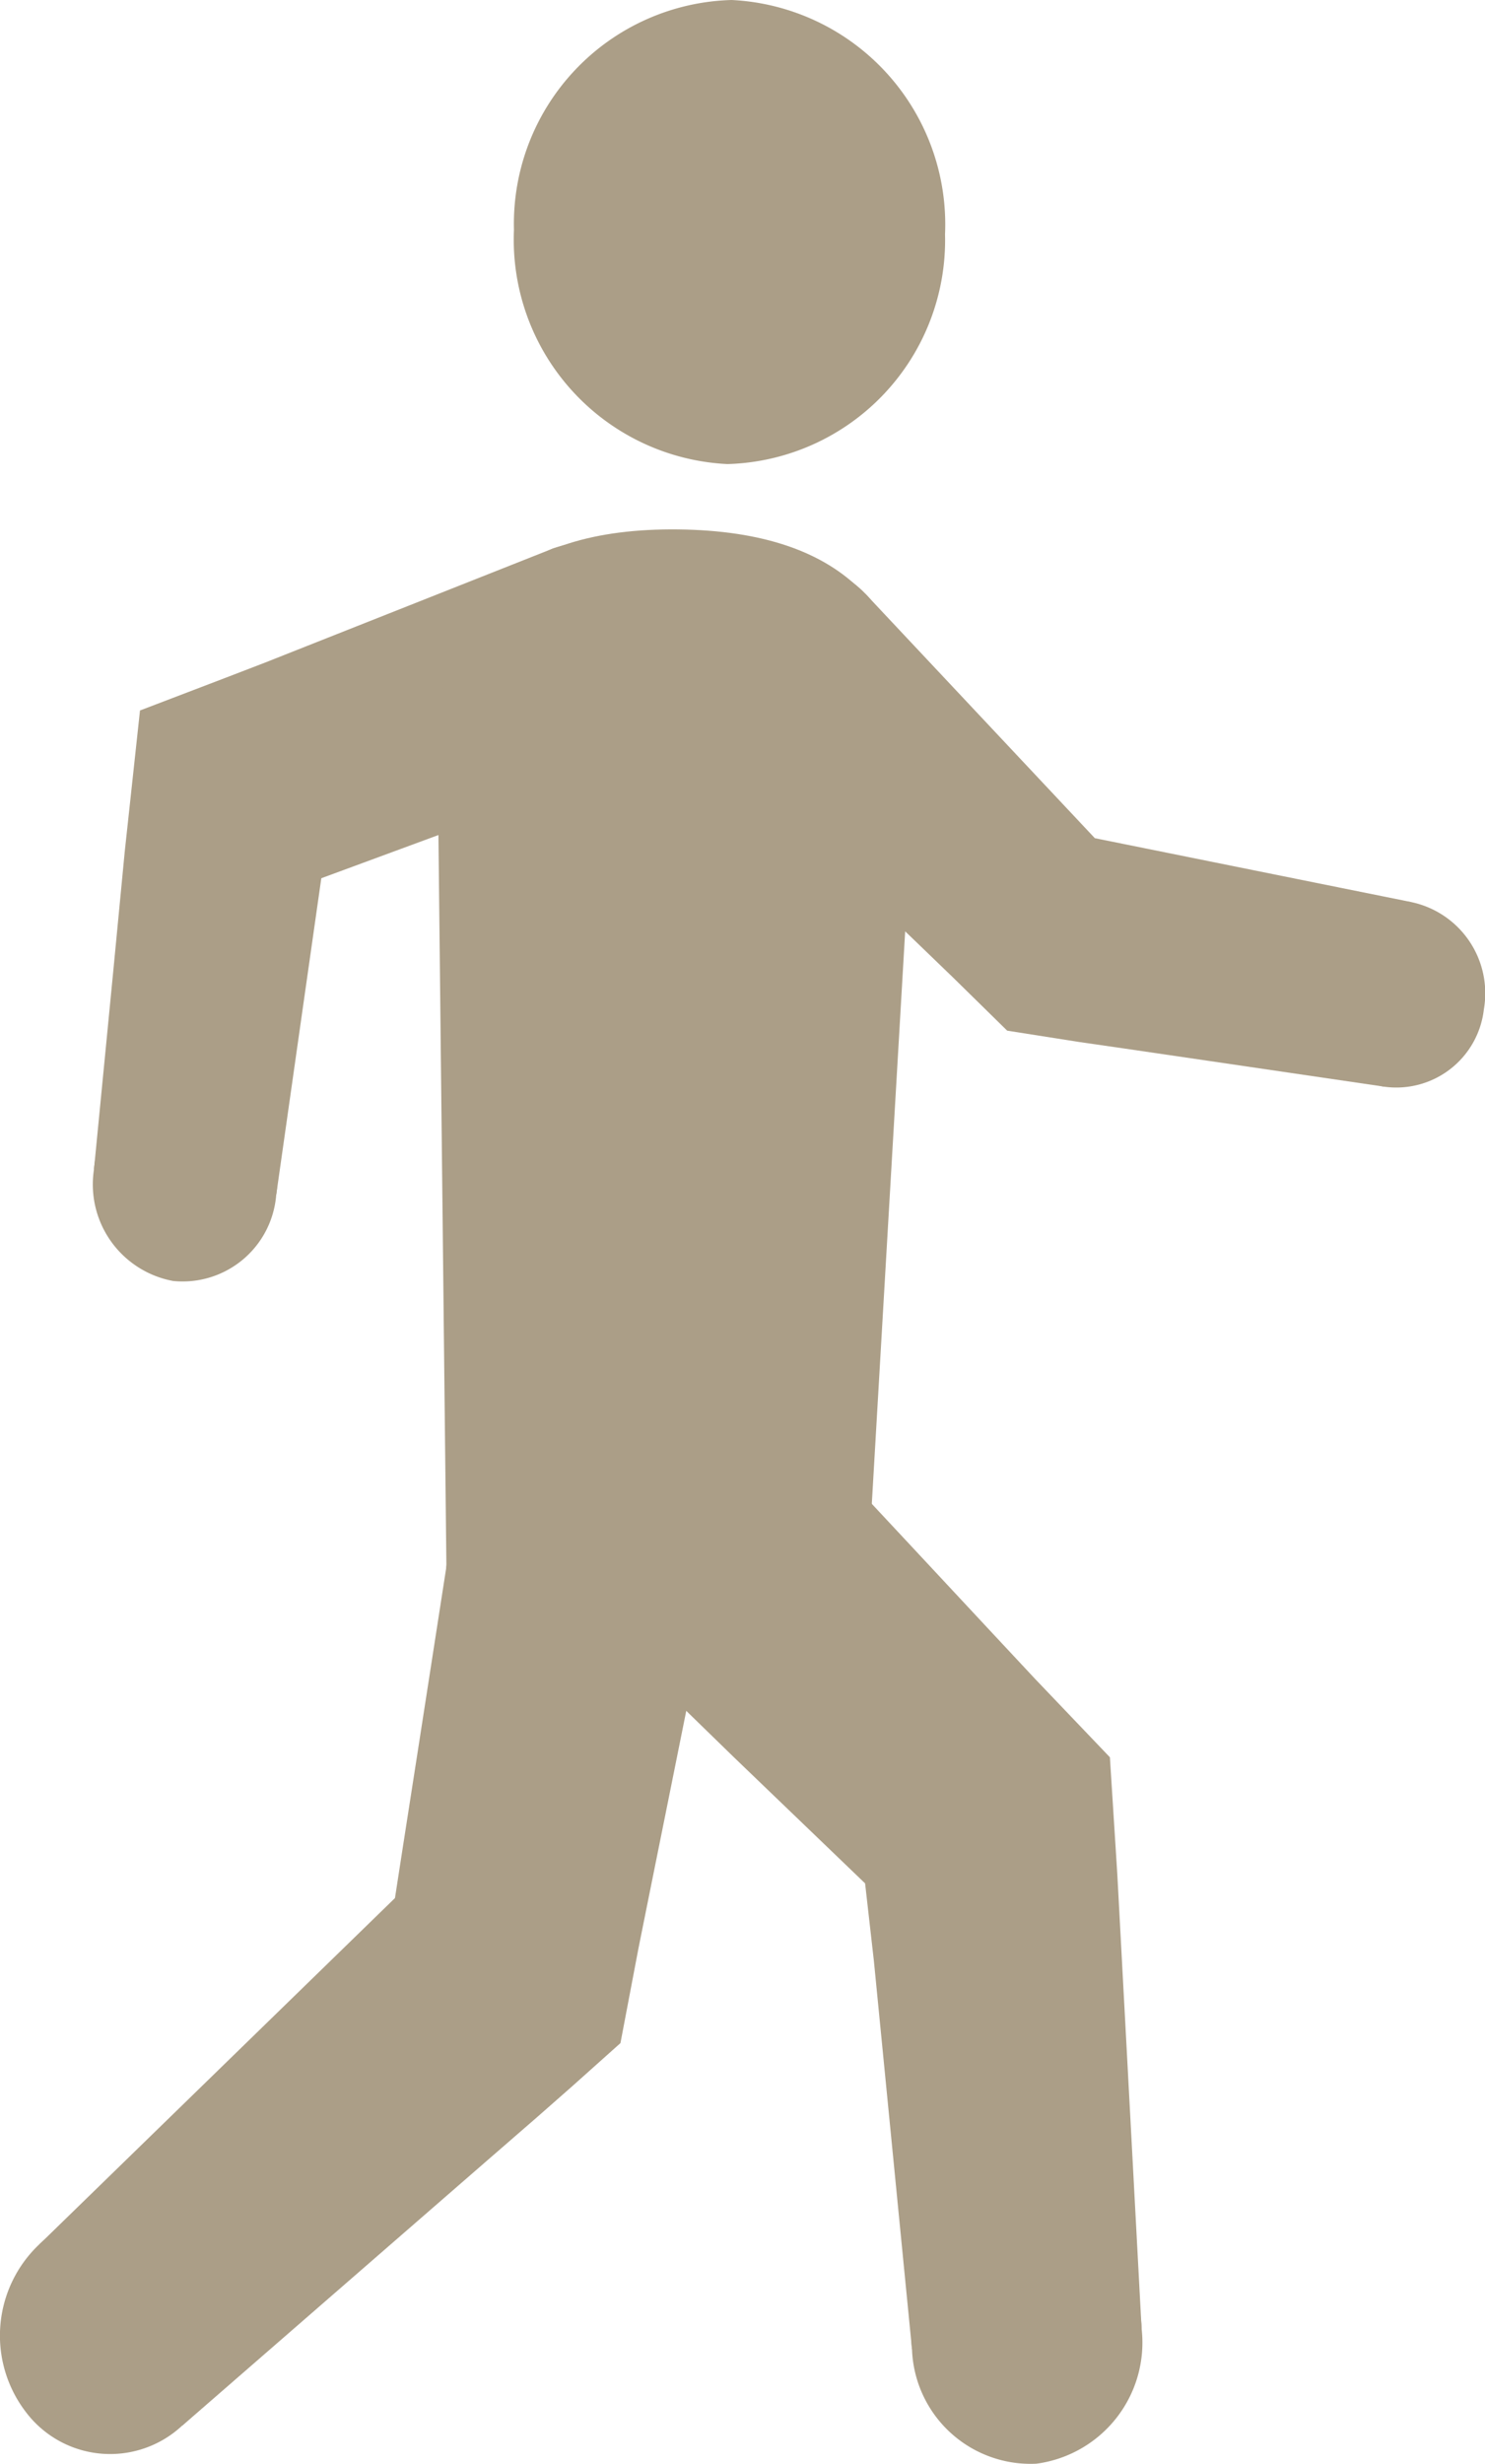
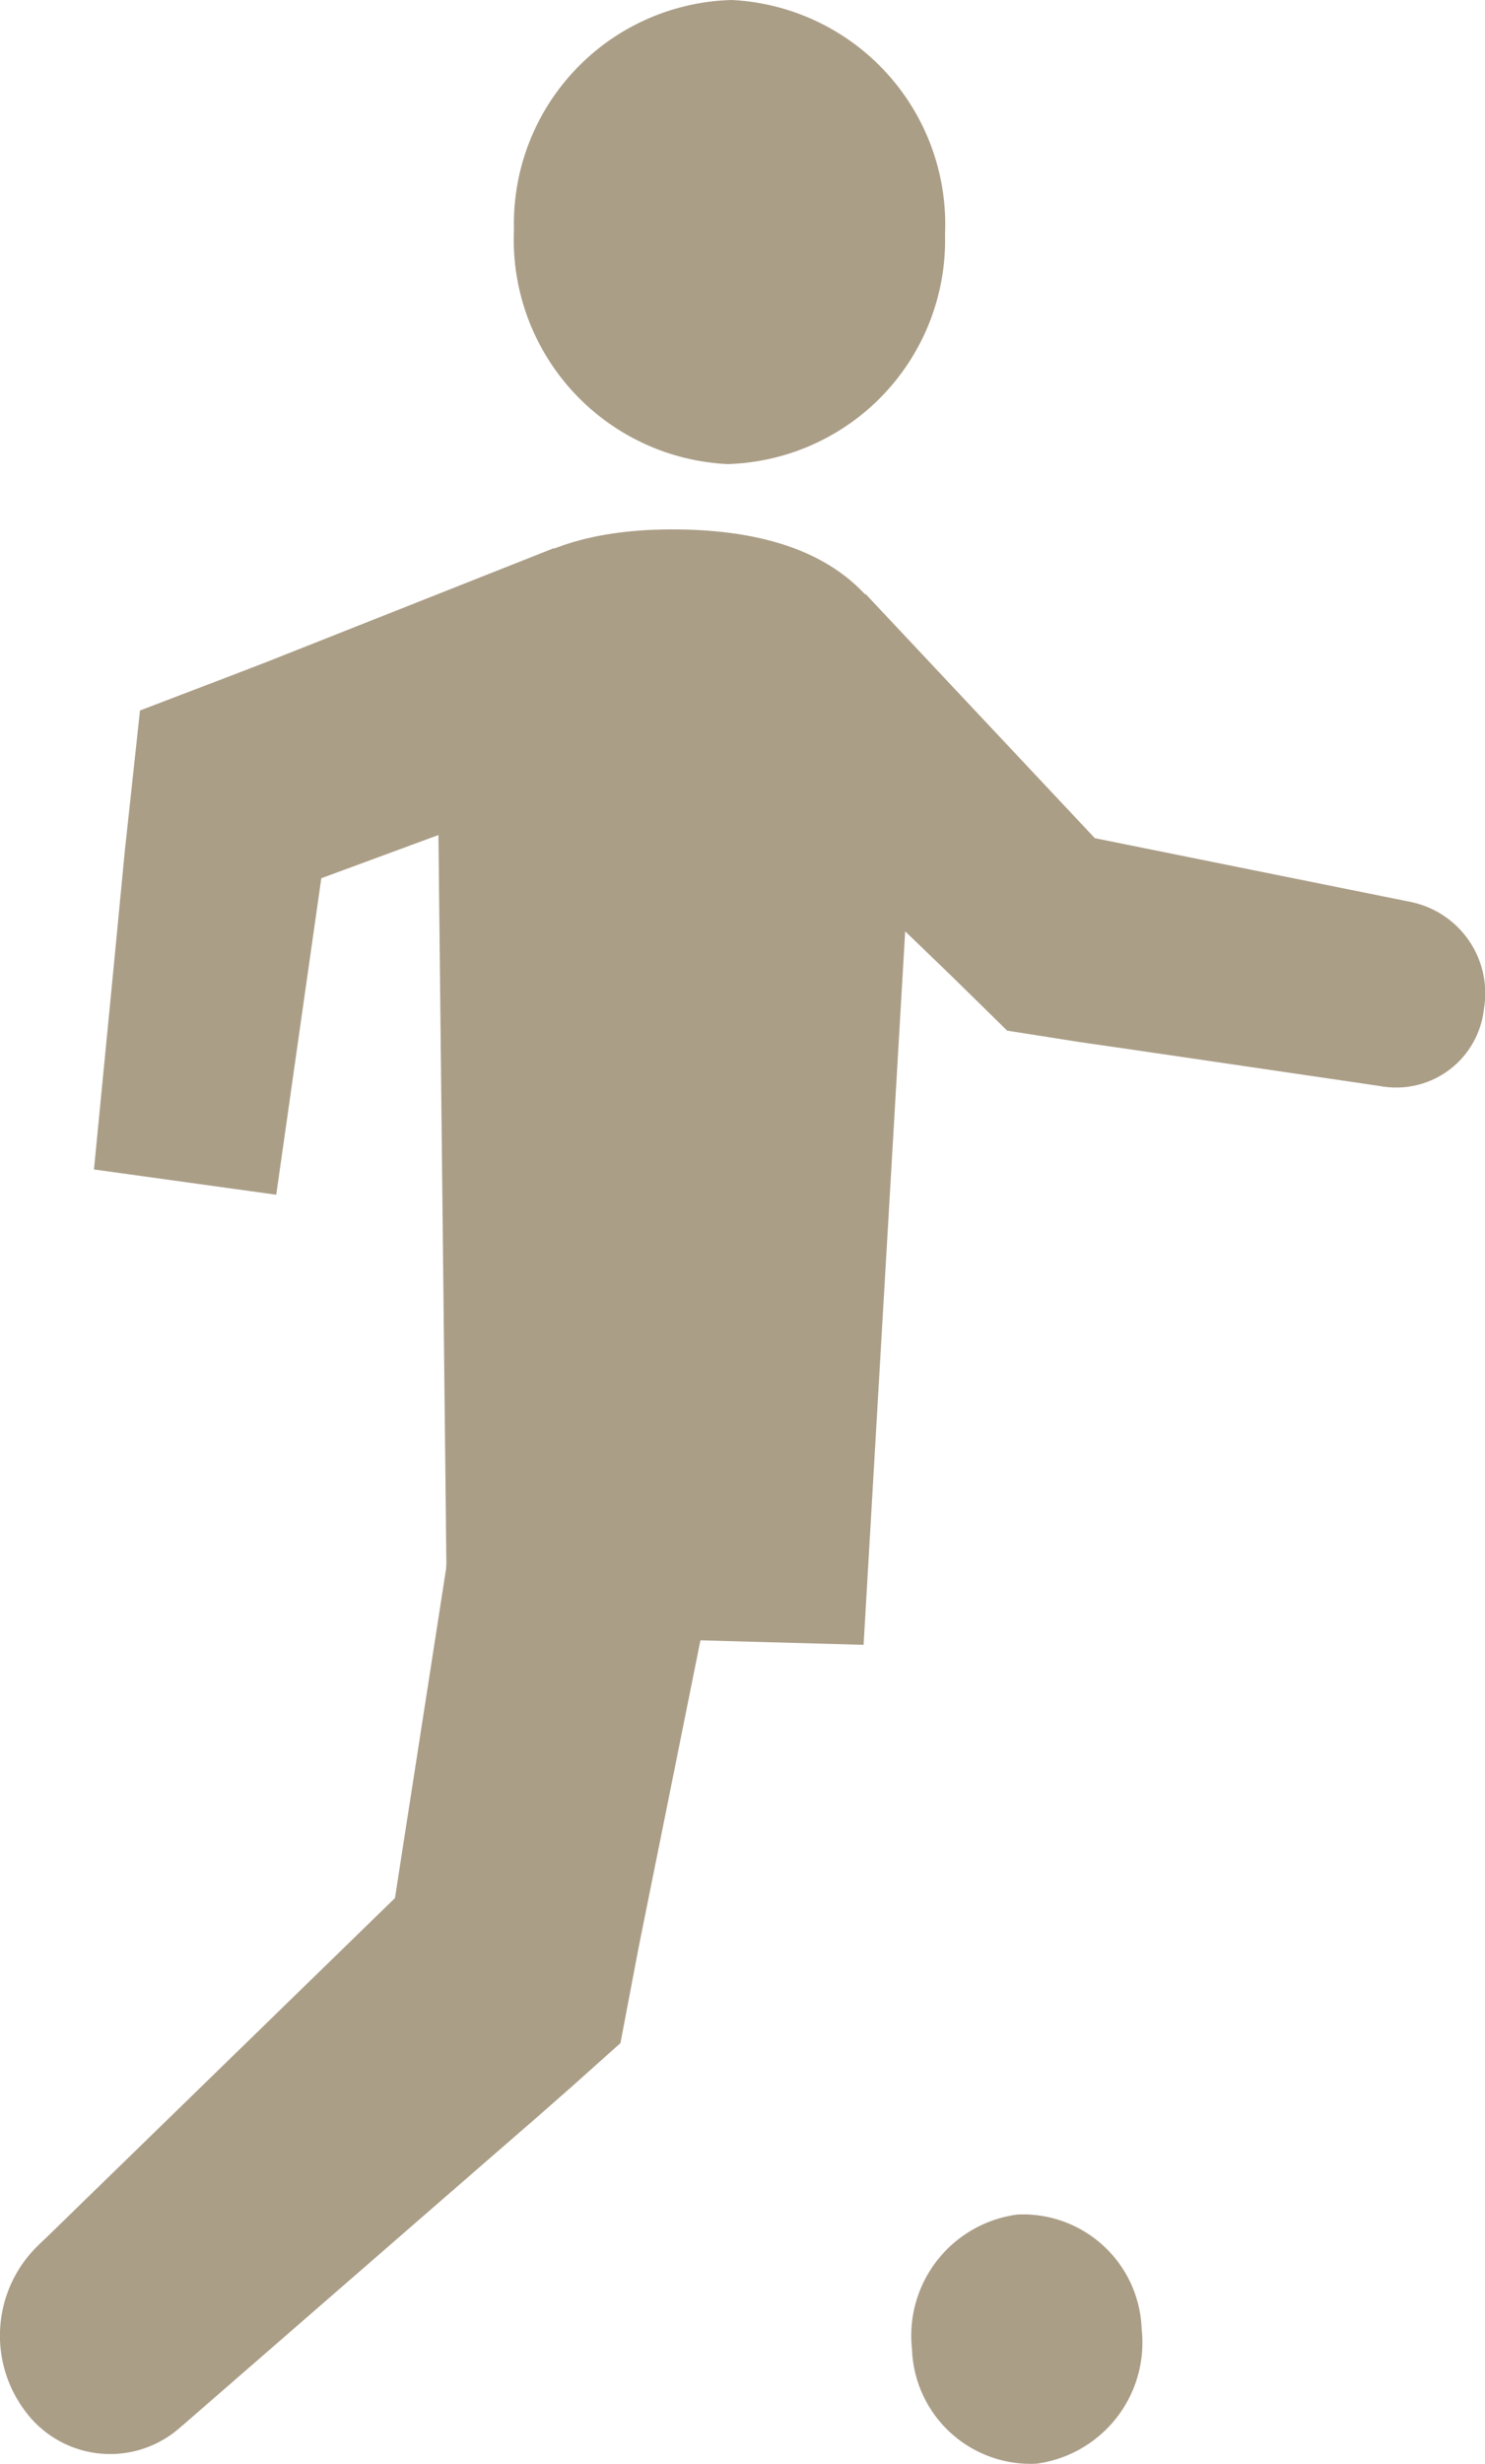
<svg xmlns="http://www.w3.org/2000/svg" width="47.321" height="78.5" viewBox="0 0 47.321 78.5">
  <defs>
    <style>
      .cls-1 {
        fill: #ab9e87;
      }

      .cls-2 {
        clip-path: url(#clip-path);
      }
    </style>
    <clipPath id="clip-path">
      <rect id="長方形_38247" data-name="長方形 38247" class="cls-1" width="47.321" height="78.501" />
    </clipPath>
  </defs>
  <g id="グループ_38654" data-name="グループ 38654" transform="translate(0 0)">
    <g id="グループ_38653" data-name="グループ 38653" class="cls-2" transform="translate(0 0)">
-       <path id="パス_196305" data-name="パス 196305" class="cls-1" d="M8.244,31.58a2.992,2.992,0,0,1-3.282,2.747,3.128,3.128,0,0,1-2.526-3.553,2.991,2.991,0,0,1,3.281-2.747A3.129,3.129,0,0,1,8.244,31.58" transform="translate(0.558 6.482)" />
-       <path id="パス_196306" data-name="パス 196306" class="cls-1" d="M17.04,21.339A3.452,3.452,0,0,1,12.579,19a3.847,3.847,0,0,1,2.2-4.782,3.453,3.453,0,0,1,4.46,2.335,3.847,3.847,0,0,1-2.2,4.782" transform="translate(2.869 3.245)" />
      <path id="パス_196307" data-name="パス 196307" class="cls-1" d="M9.676,24.694l-.111.776-.442,3.1L8.24,34.777l-5.809-.805.608-6.244.3-3.122.075-.781.16-1.475.324-3,2.712-1.036,1.3-.5.706-.28,2.825-1.119,5.649-2.238L19.346,21.3,13.6,23.247Z" transform="translate(0.563 3.284)" />
      <path id="パス_196308" data-name="パス 196308" class="cls-1" d="M30.92,60.938a3.892,3.892,0,0,1-3.358,4.29,3.782,3.782,0,0,1-3.96-3.648,3.892,3.892,0,0,1,3.358-4.29,3.782,3.782,0,0,1,3.96,3.648" transform="translate(5.46 13.259)" />
-       <path id="パス_196309" data-name="パス 196309" class="cls-1" d="M20.97,35.954a4.992,4.992,0,0,1,.187,6.691,4.183,4.183,0,0,1-6.219.148,4.991,4.991,0,0,1-.186-6.691,4.182,4.182,0,0,1,6.218-.148" transform="translate(3.138 8.019)" />
-       <path id="パス_196310" data-name="パス 196310" class="cls-1" d="M32.539,57.651l-.222-4.14-.111-2.07-.236-3.725-2.387-2.5-1.268-1.358L25.78,41.139l-5.07-5.432-6.032,6.838,5.305,5.165,4.186,4.023.28,2.468.405,4.124.81,8.248,7.317-.643Z" transform="translate(3.398 8.266)" />
      <path id="パス_196311" data-name="パス 196311" class="cls-1" d="M5.811,64a3.363,3.363,0,0,1-4.981-.42,4,4,0,0,1,.429-5.357,3.363,3.363,0,0,1,4.981.42A4,4,0,0,1,5.811,64" transform="translate(0 13.268)" />
      <path id="パス_196312" data-name="パス 196312" class="cls-1" d="M19.875,42.523a4.244,4.244,0,0,1-4.921,3.622,4.531,4.531,0,0,1-3.326-5.324,4.244,4.244,0,0,1,4.92-3.622,4.532,4.532,0,0,1,3.327,5.324" transform="translate(2.674 8.592)" />
      <path id="パス_196313" data-name="パス 196313" class="cls-1" d="M14.065,40.125l-.98,6.316L12.593,49.6l-.244,1.579L1.022,62.207l4.553,5.777,6.453-5.611,3.226-2.805,1.613-1.4,1.121-.986L19.534,55.8l.575-3.023.314-1.564.631-3.129,1.259-6.258Z" transform="translate(0.237 9.288)" />
      <path id="パス_196314" data-name="パス 196314" class="cls-1" d="M27.036,7.465A7.134,7.134,0,0,1,20.1,14.784a7.157,7.157,0,0,1-6.8-7.465A7.133,7.133,0,0,1,20.236,0a7.157,7.157,0,0,1,6.8,7.465" transform="translate(3.078 0)" />
      <path id="パス_196315" data-name="パス 196315" class="cls-1" d="M37.125,23.343a2.969,2.969,0,0,1,2.314,3.416,2.808,2.808,0,0,1-3.192,2.463,2.969,2.969,0,0,1-2.314-3.416,2.807,2.807,0,0,1,3.192-2.463" transform="translate(7.846 5.395)" />
-       <path id="パス_196316" data-name="パス 196316" class="cls-1" d="M23.444,15.545a3.759,3.759,0,0,1,.165,5.04,3.149,3.149,0,0,1-4.685.138,3.761,3.761,0,0,1-.166-5.04,3.153,3.153,0,0,1,4.686-.138" transform="translate(4.136 3.373)" />
      <path id="パス_196317" data-name="パス 196317" class="cls-1" d="M40.636,25.181l-.878,5.879-5.542-.814-2.771-.406-1.385-.2-2.3-.362-1.723-1.691-1.043-1.006L22.9,24.566l-4.177-4.024,4.52-5.18,7.31,7.784Z" transform="translate(4.335 3.556)" />
      <path id="パス_196318" data-name="パス 196318" class="cls-1" d="M11.629,48.864l-.3-27.568c-.216-5.095,2.314-7.661,7.666-7.6s7.832,2.678,7.524,7.767L24.9,49.23Z" transform="translate(2.619 3.17)" />
    </g>
  </g>
</svg>